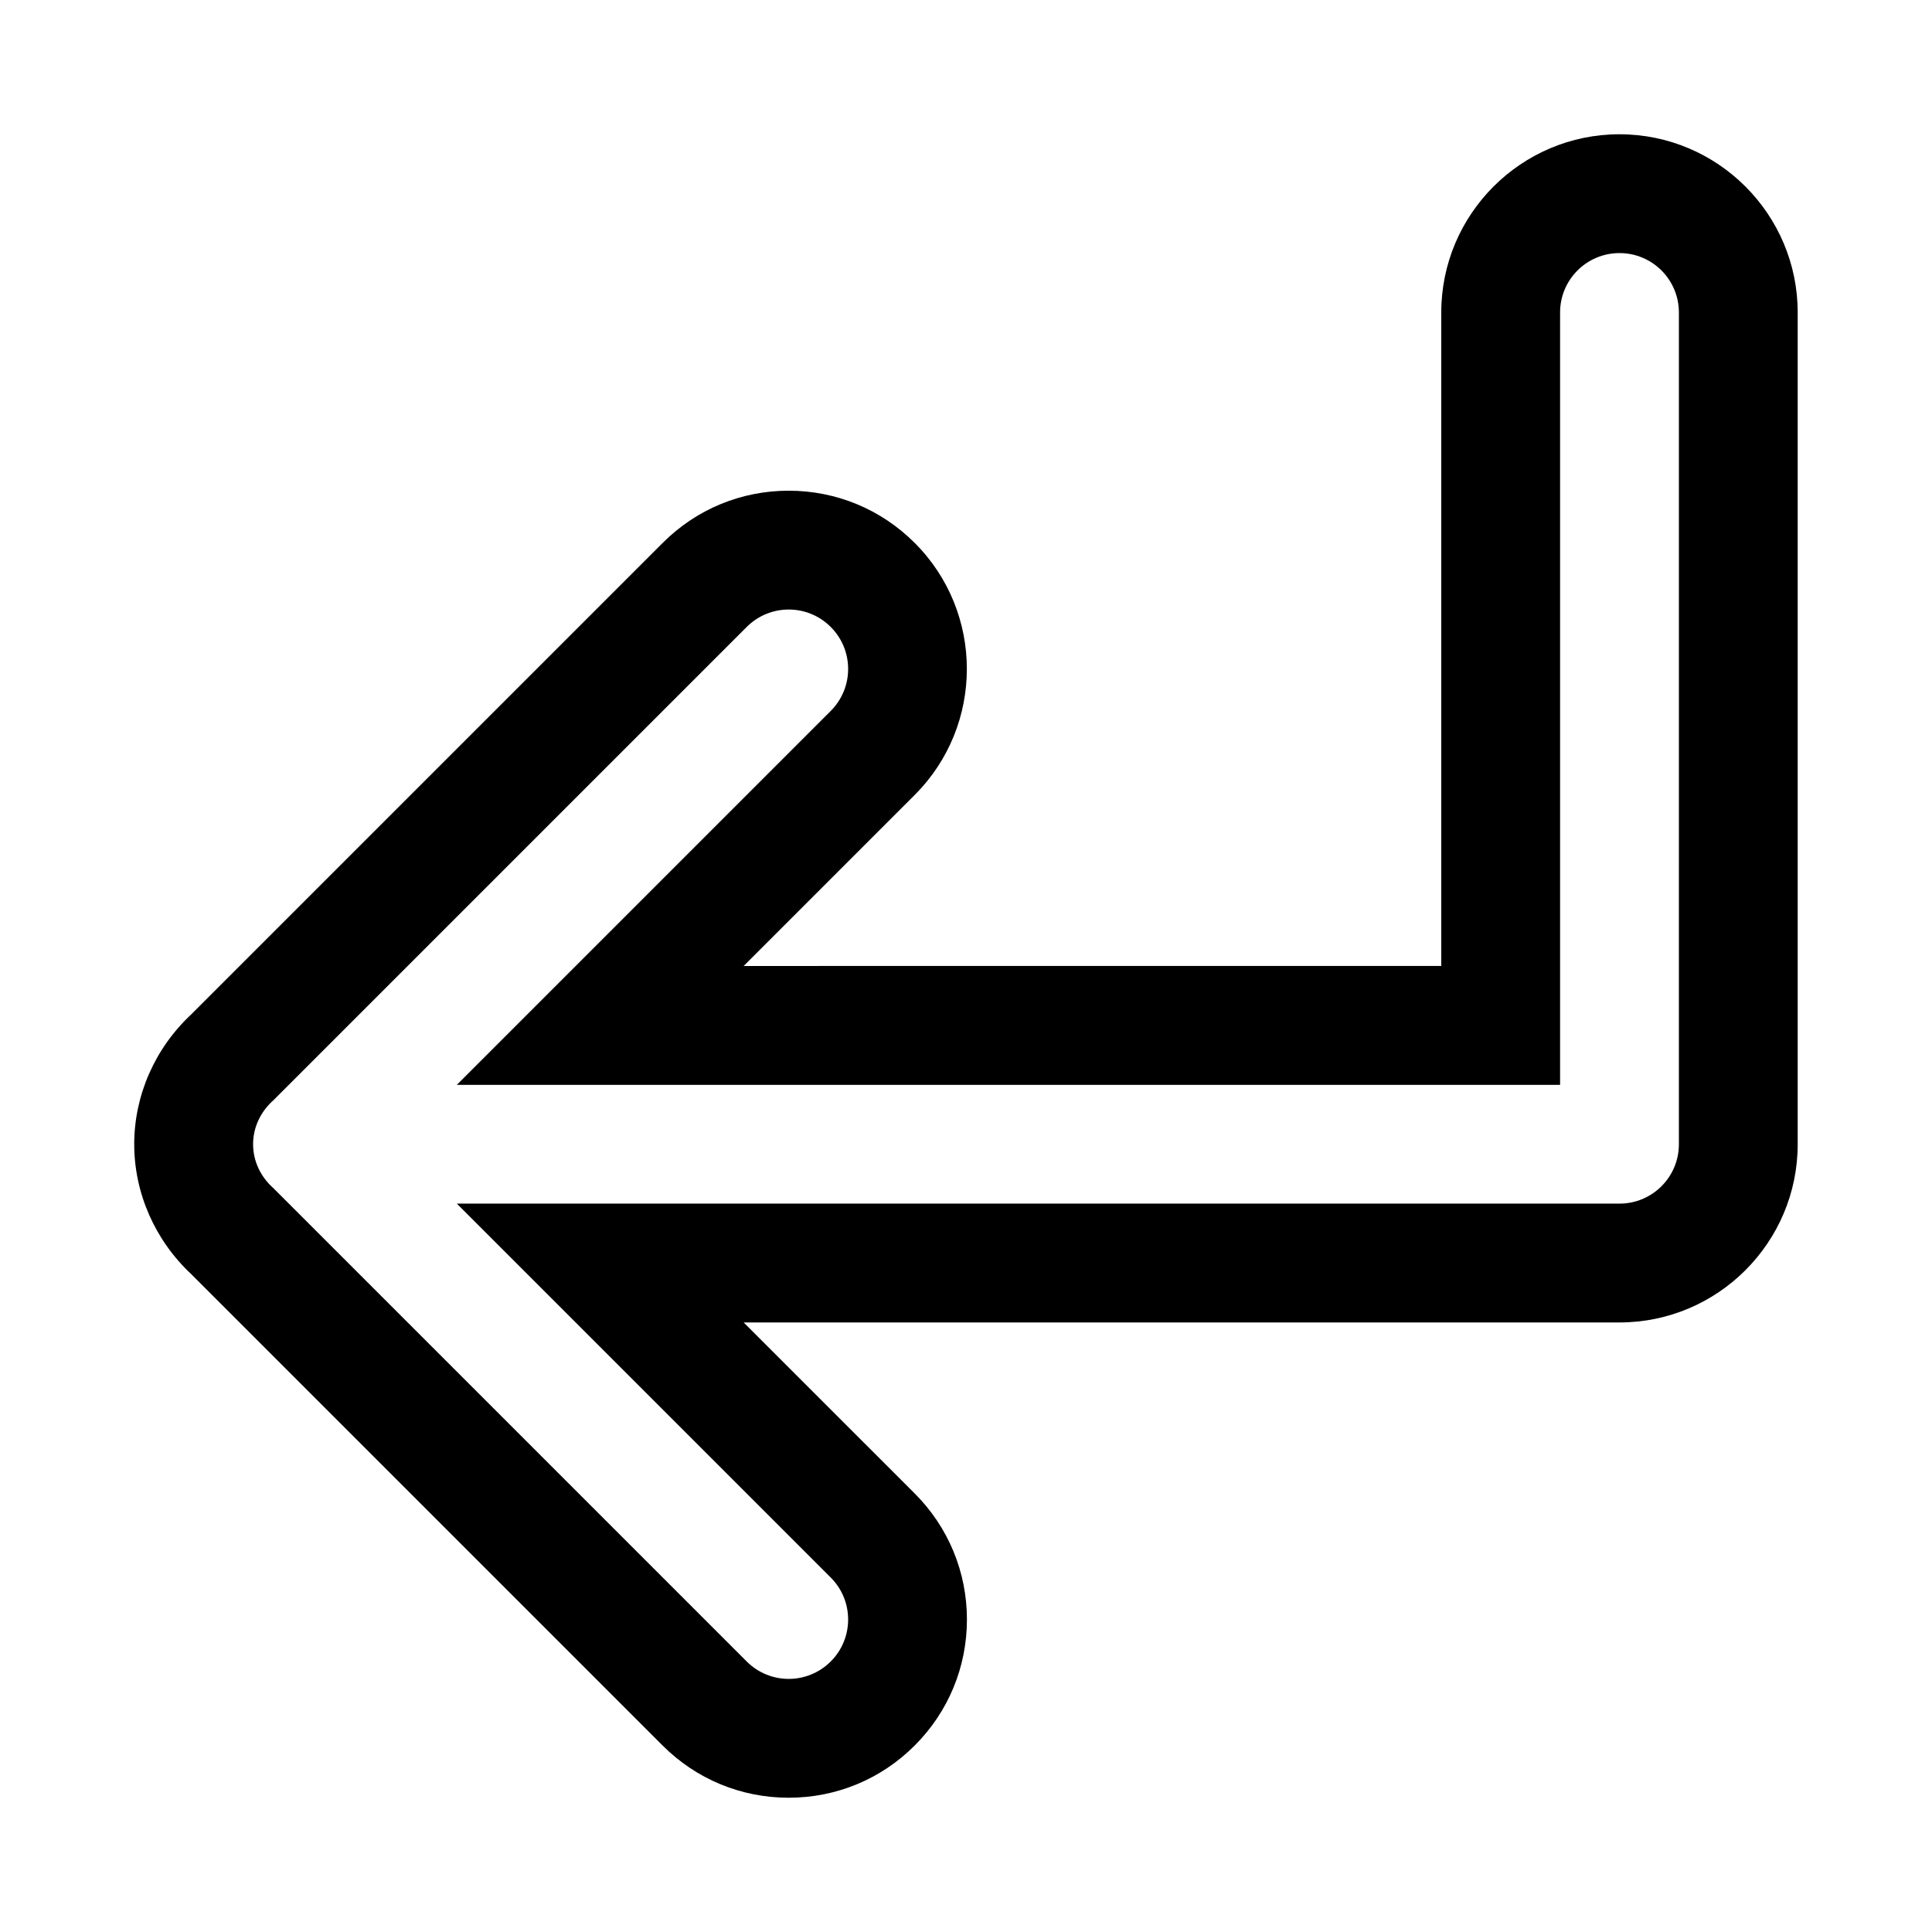
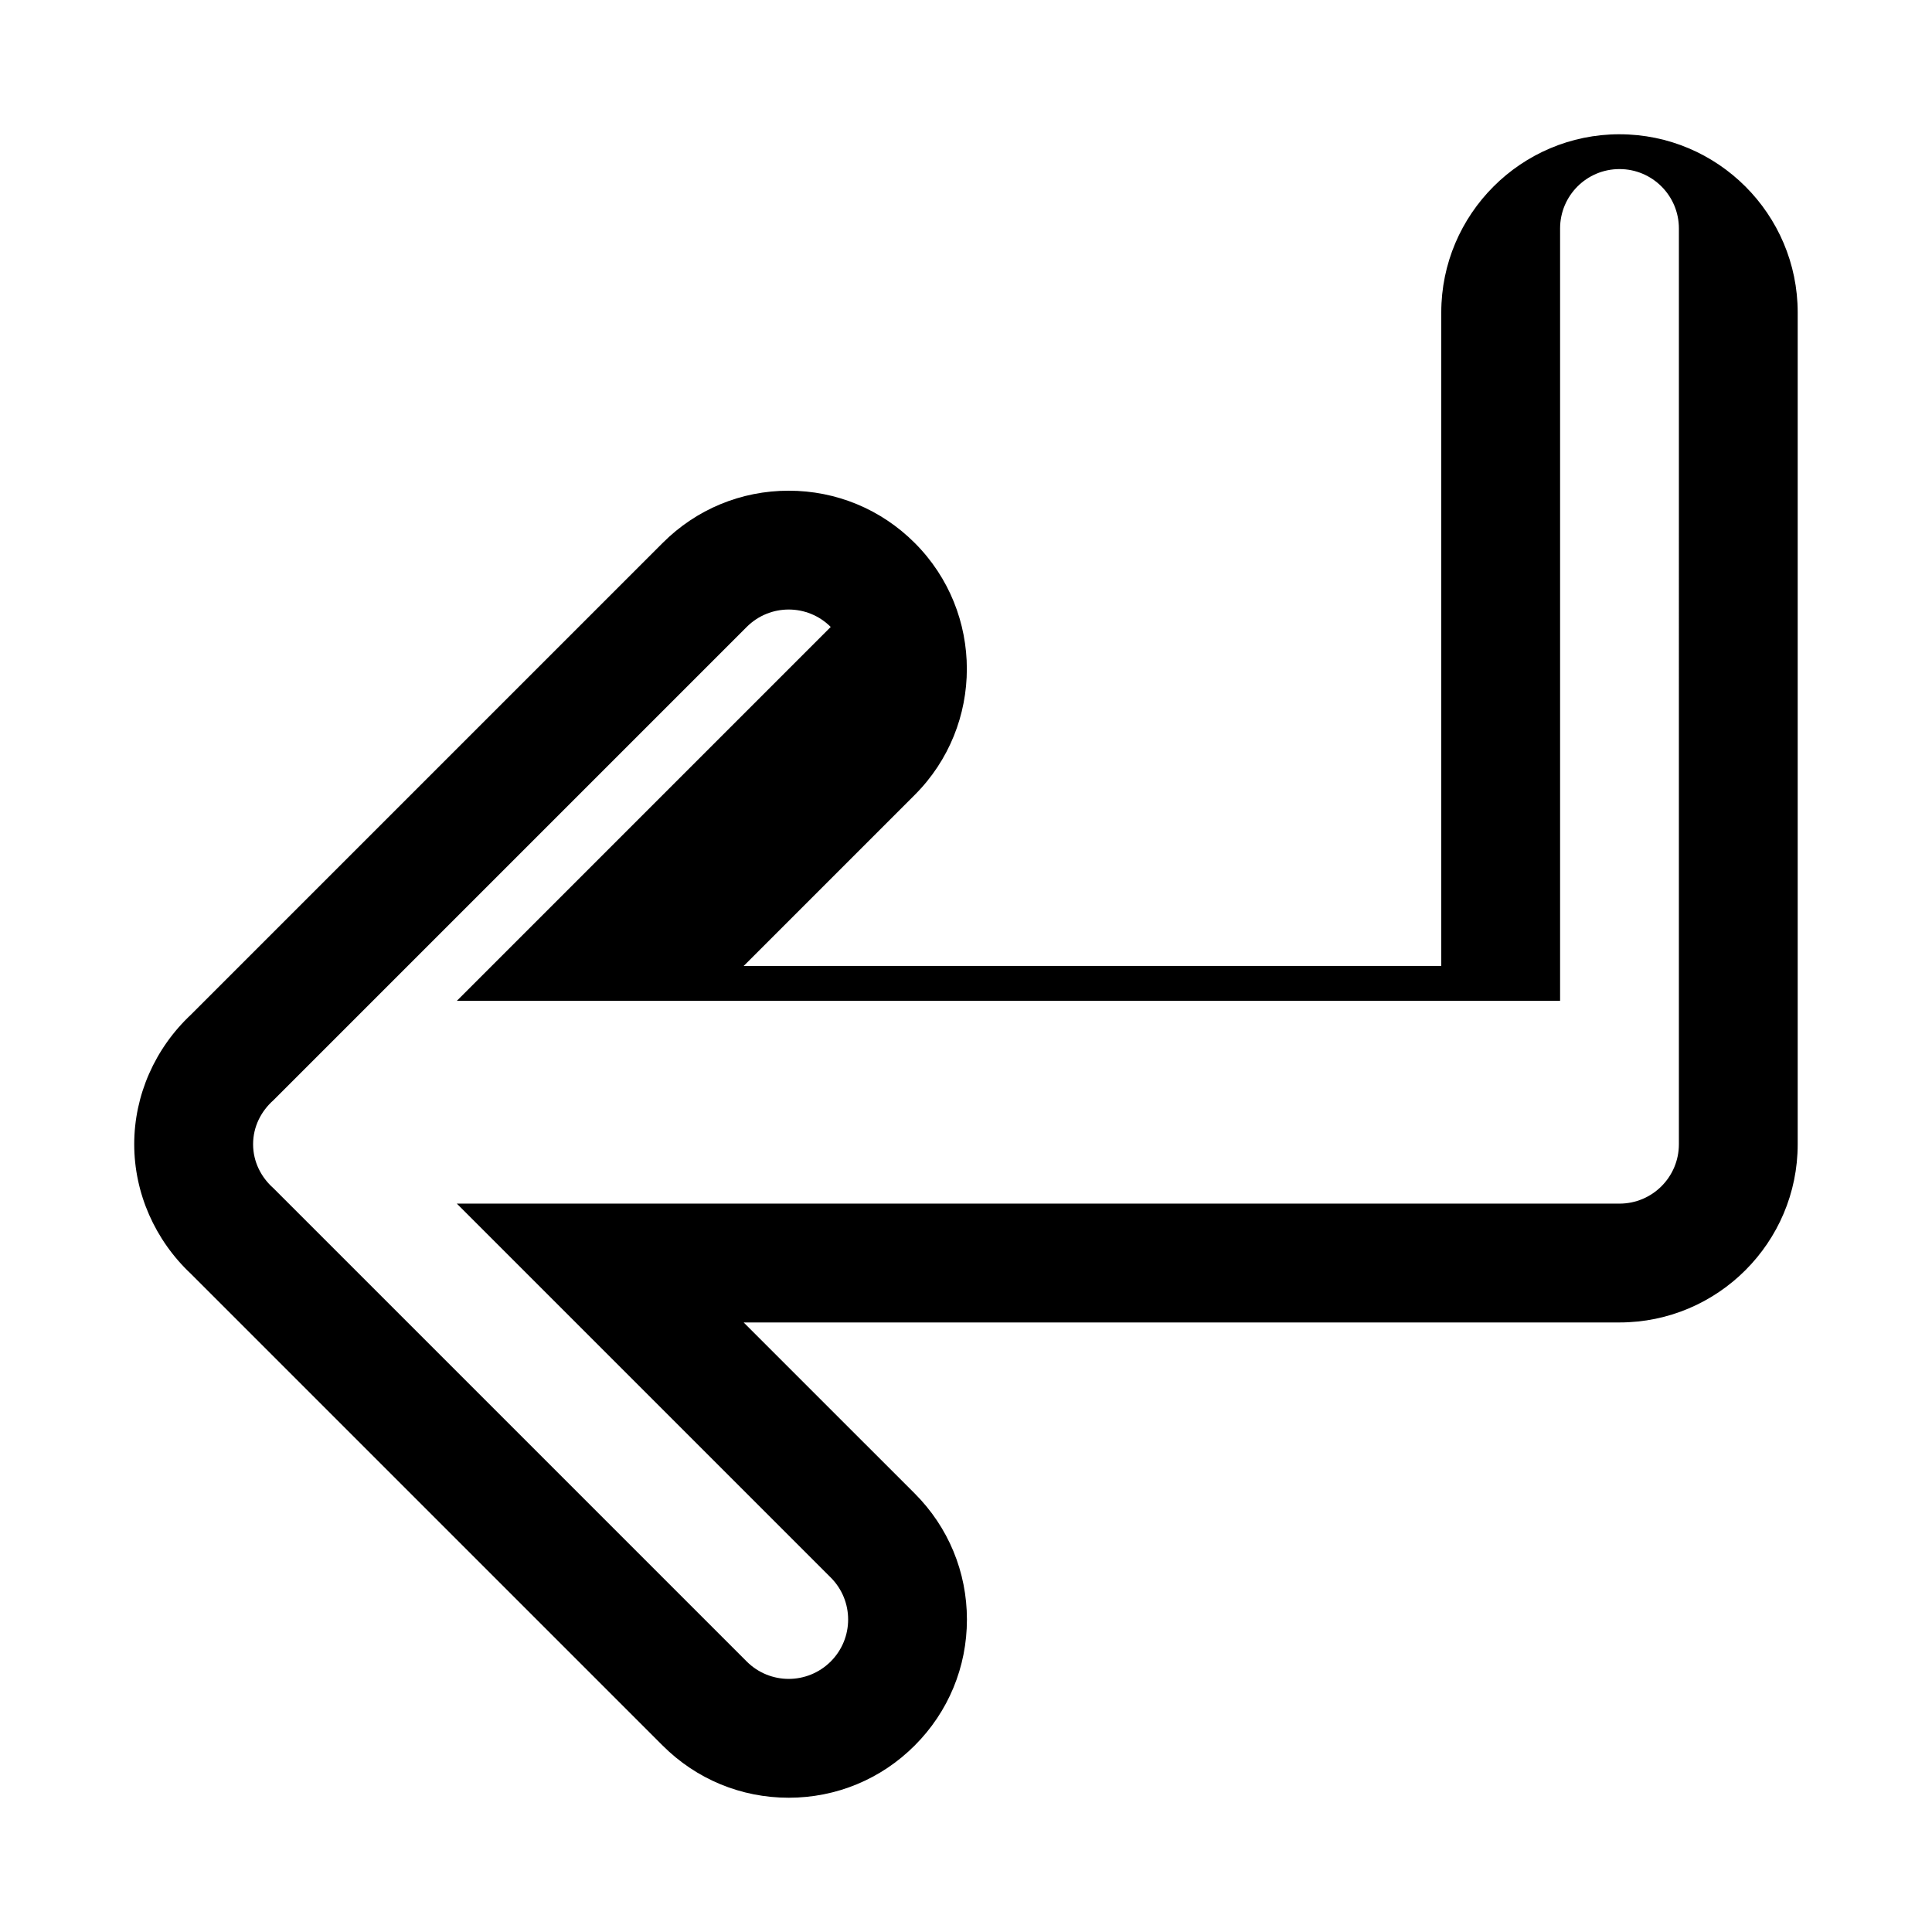
<svg xmlns="http://www.w3.org/2000/svg" fill="#000000" width="800px" height="800px" version="1.1" viewBox="144 144 512 512">
-   <path d="m573.18 179.58c-26.039 0-47.23 21.191-47.23 47.23v173.18l-184.87 0.004 45.328-45.328c18.422-18.406 18.422-48.383 0-66.785-8.93-8.93-20.801-13.84-33.395-13.84-12.609 0-24.48 4.914-33.395 13.84l-124.95 124.95c-9.602 8.973-15.098 21.441-15.098 34.398s5.496 25.426 15.082 34.402l124.95 124.95c8.926 8.926 20.797 13.836 33.41 13.836 12.609 0 24.48-4.914 33.395-13.84 8.91-8.91 13.84-20.781 13.84-33.395 0-12.609-4.93-24.48-13.84-33.395l-45.328-45.324h232.1c26.039 0 47.23-21.191 47.23-47.23v-220.42c0-26.039-21.191-47.23-47.23-47.23zm15.742 267.65c0 8.691-7.039 15.742-15.742 15.742l-308.11 0.004 99.078 99.078c6.156 6.156 6.156 16.105 0 22.262-3.086 3.066-7.117 4.609-11.129 4.609-4.031 0-8.062-1.543-11.133-4.613l-125.43-125.43c-3.242-2.883-5.383-6.977-5.383-11.652s2.141-8.77 5.383-11.652l125.43-125.43c6.156-6.156 16.105-6.156 22.262 0s6.156 16.105 0 22.262l-99.078 99.082h292.37v-204.68c0-8.691 7.039-15.742 15.742-15.742 8.707 0 15.742 7.055 15.742 15.742z" />
+   <path d="m573.18 179.58c-26.039 0-47.23 21.191-47.23 47.23v173.18l-184.87 0.004 45.328-45.328c18.422-18.406 18.422-48.383 0-66.785-8.93-8.93-20.801-13.84-33.395-13.84-12.609 0-24.48 4.914-33.395 13.84l-124.95 124.95c-9.602 8.973-15.098 21.441-15.098 34.398s5.496 25.426 15.082 34.402l124.95 124.95c8.926 8.926 20.797 13.836 33.41 13.836 12.609 0 24.48-4.914 33.395-13.84 8.91-8.91 13.84-20.781 13.84-33.395 0-12.609-4.93-24.48-13.84-33.395l-45.328-45.324h232.1c26.039 0 47.23-21.191 47.23-47.23v-220.42c0-26.039-21.191-47.23-47.23-47.23zm15.742 267.65c0 8.691-7.039 15.742-15.742 15.742l-308.11 0.004 99.078 99.078c6.156 6.156 6.156 16.105 0 22.262-3.086 3.066-7.117 4.609-11.129 4.609-4.031 0-8.062-1.543-11.133-4.613l-125.43-125.43c-3.242-2.883-5.383-6.977-5.383-11.652s2.141-8.77 5.383-11.652l125.43-125.43c6.156-6.156 16.105-6.156 22.262 0l-99.078 99.082h292.37v-204.68c0-8.691 7.039-15.742 15.742-15.742 8.707 0 15.742 7.055 15.742 15.742z" />
</svg>